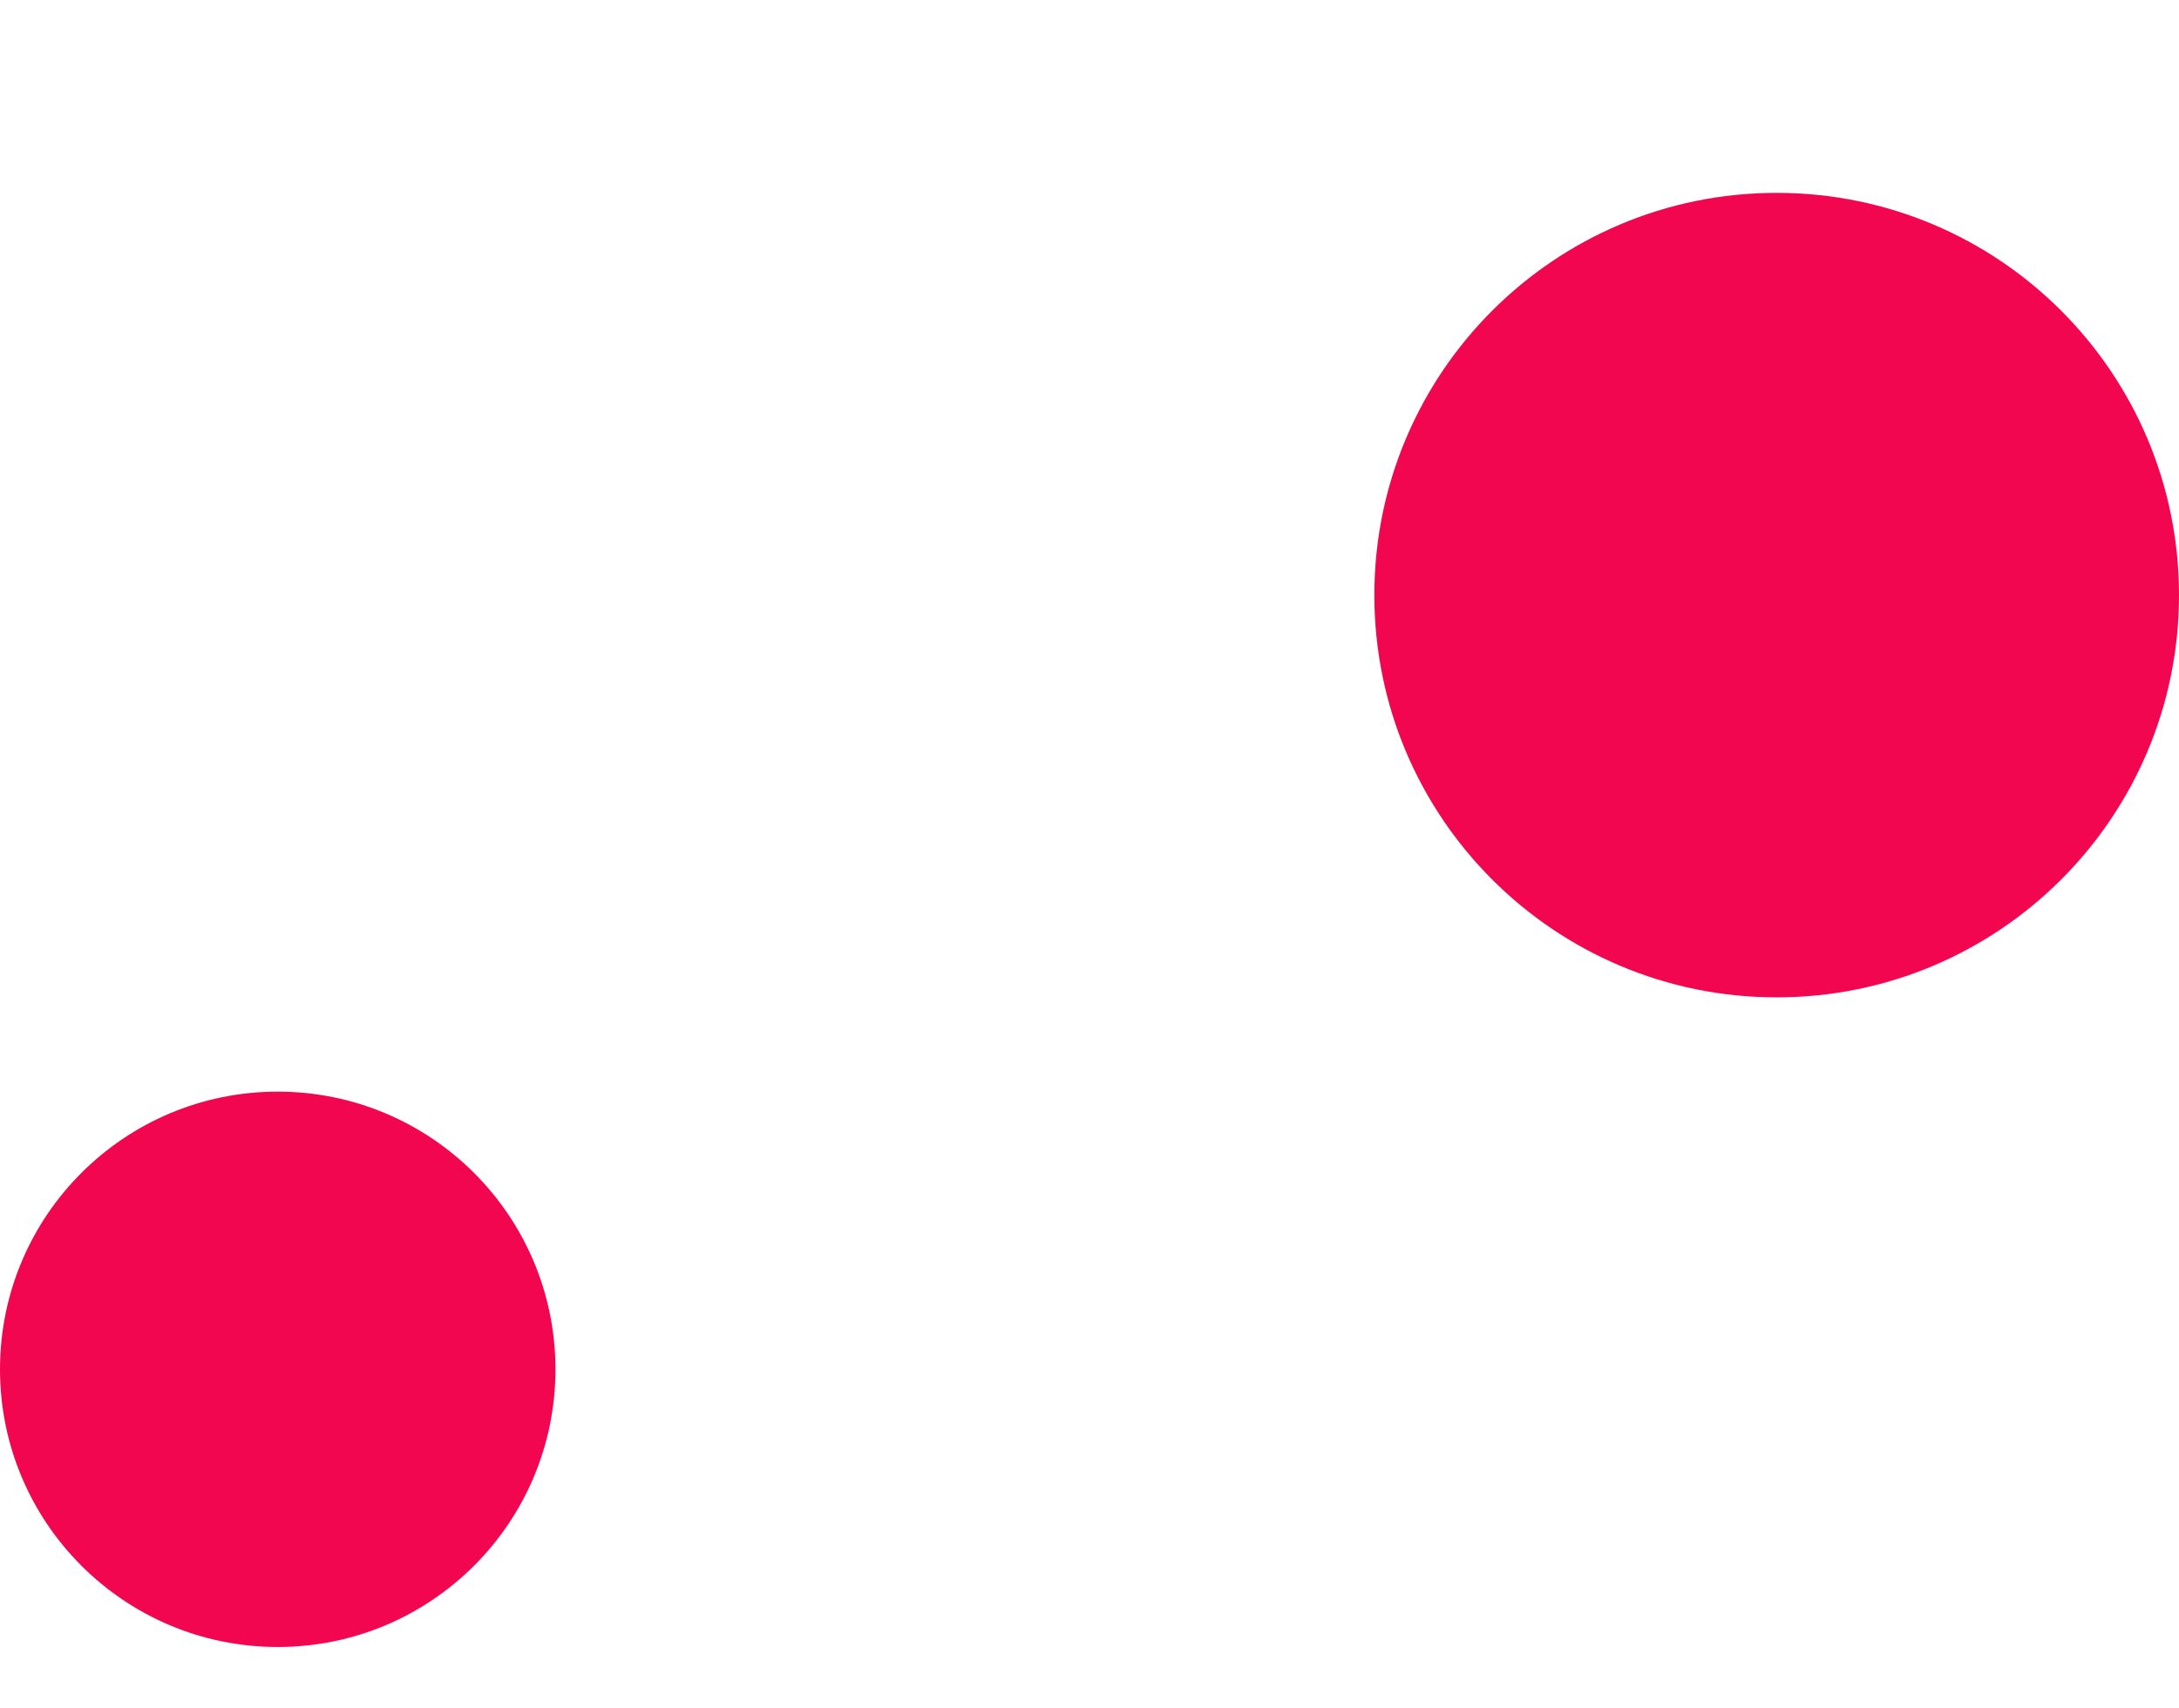
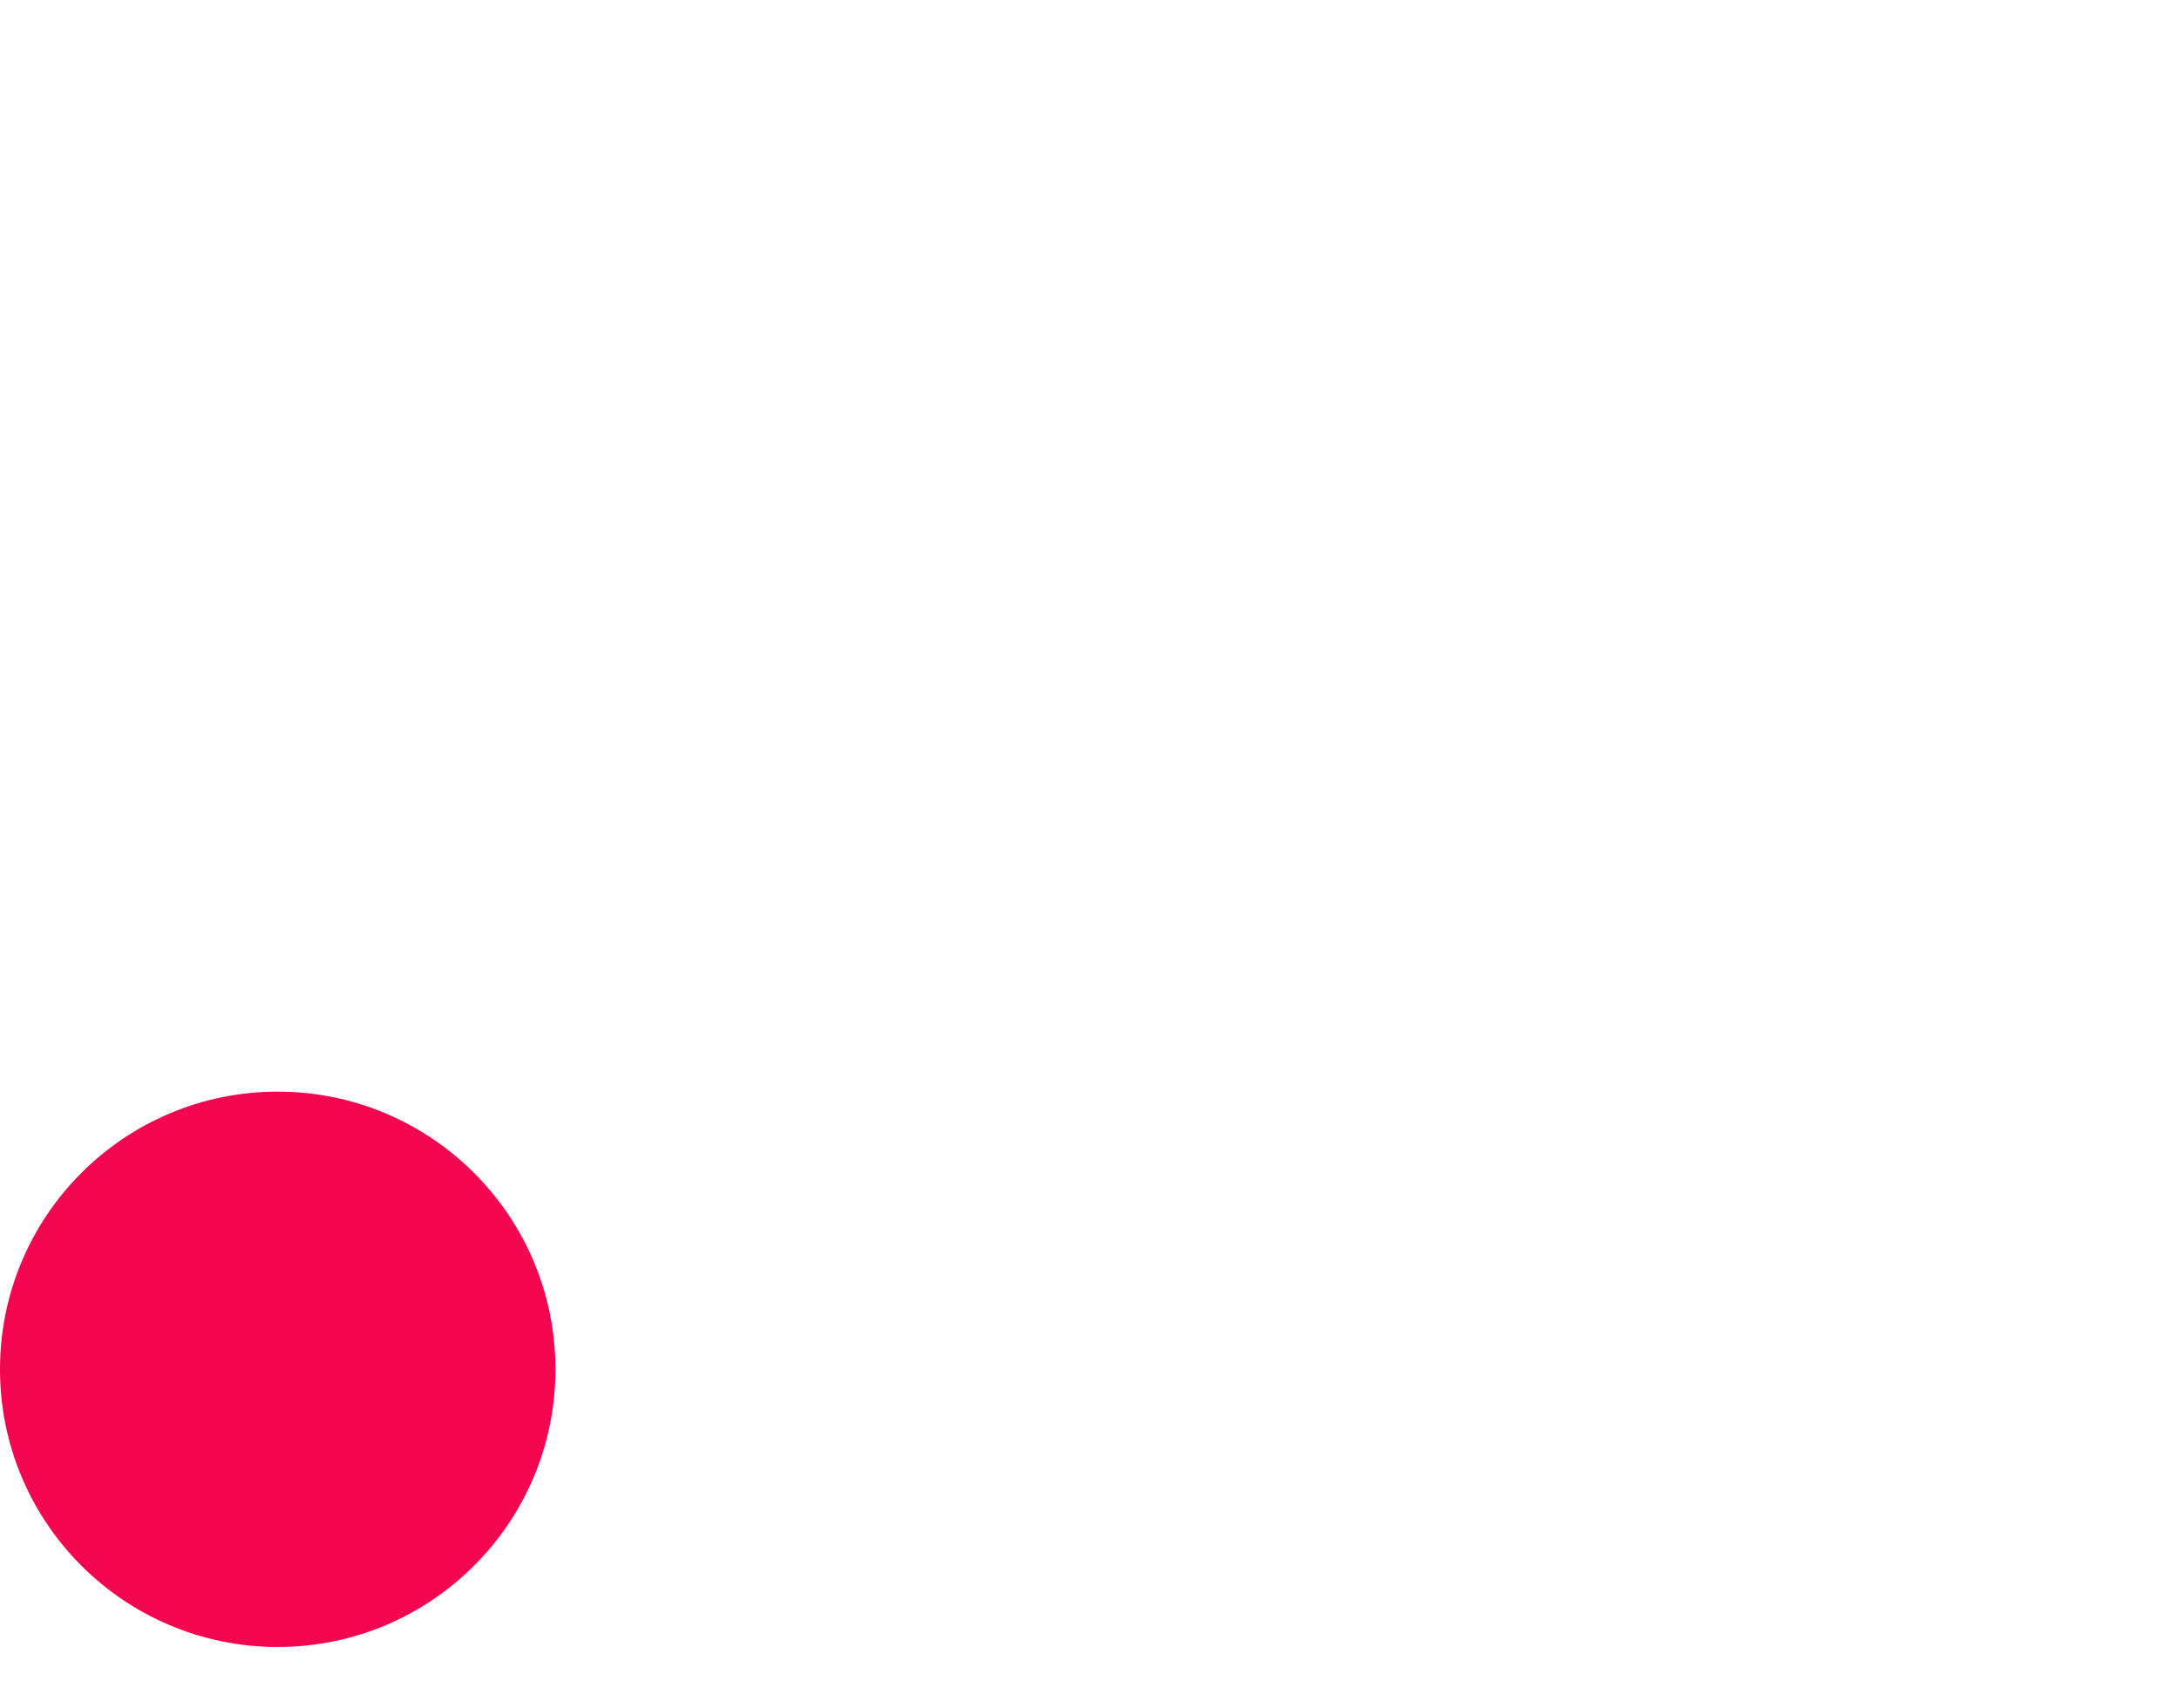
<svg xmlns="http://www.w3.org/2000/svg" id="_графика" data-name="графика" viewBox="0 0 2731 2141.64">
-   <path d="M2226.75,1250.26c278.49,0,504.25-225.76,504.25-504.25s-225.76-504.25-504.25-504.25-504.25,225.76-504.25,504.25,225.76,504.25,504.25,504.25" style="fill: #f2064f;" />
  <path d="M348.08,2064.61c192.24,0,348.08-155.84,348.08-348.08s-155.84-348.08-348.08-348.08S0,1524.29,0,1716.53s155.84,348.08,348.08,348.08" style="fill: #f2064f;" />
</svg>